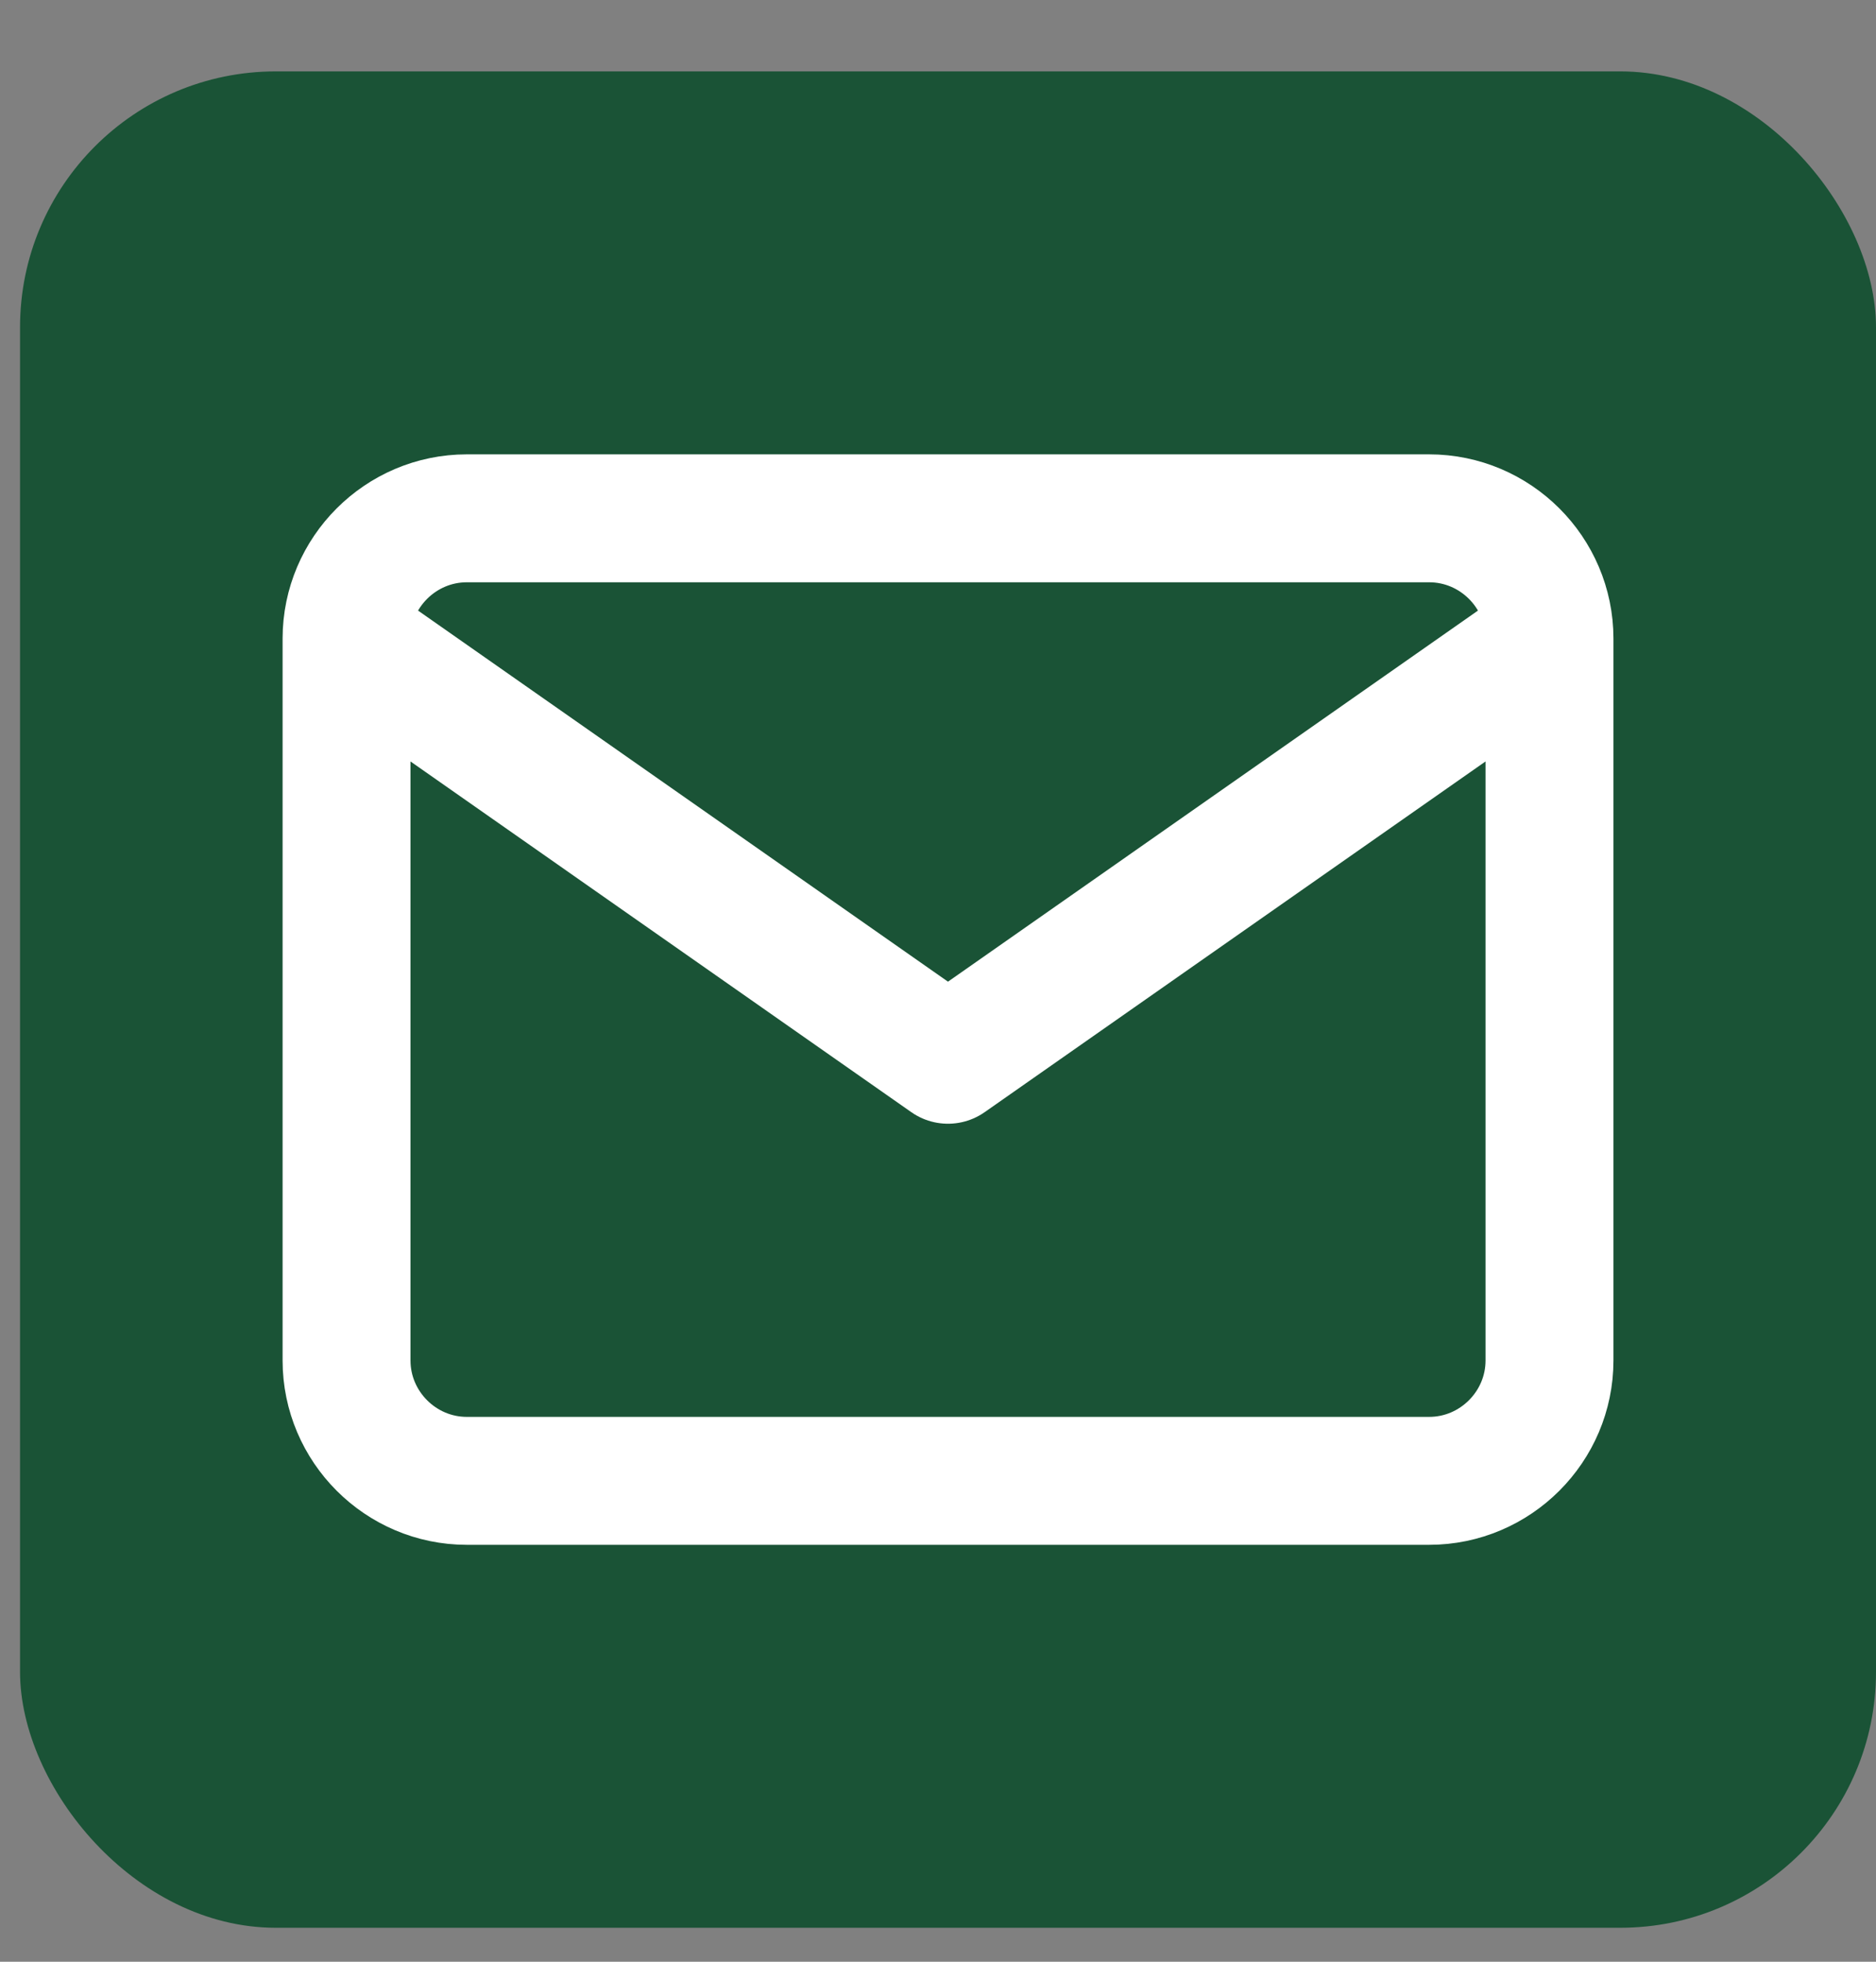
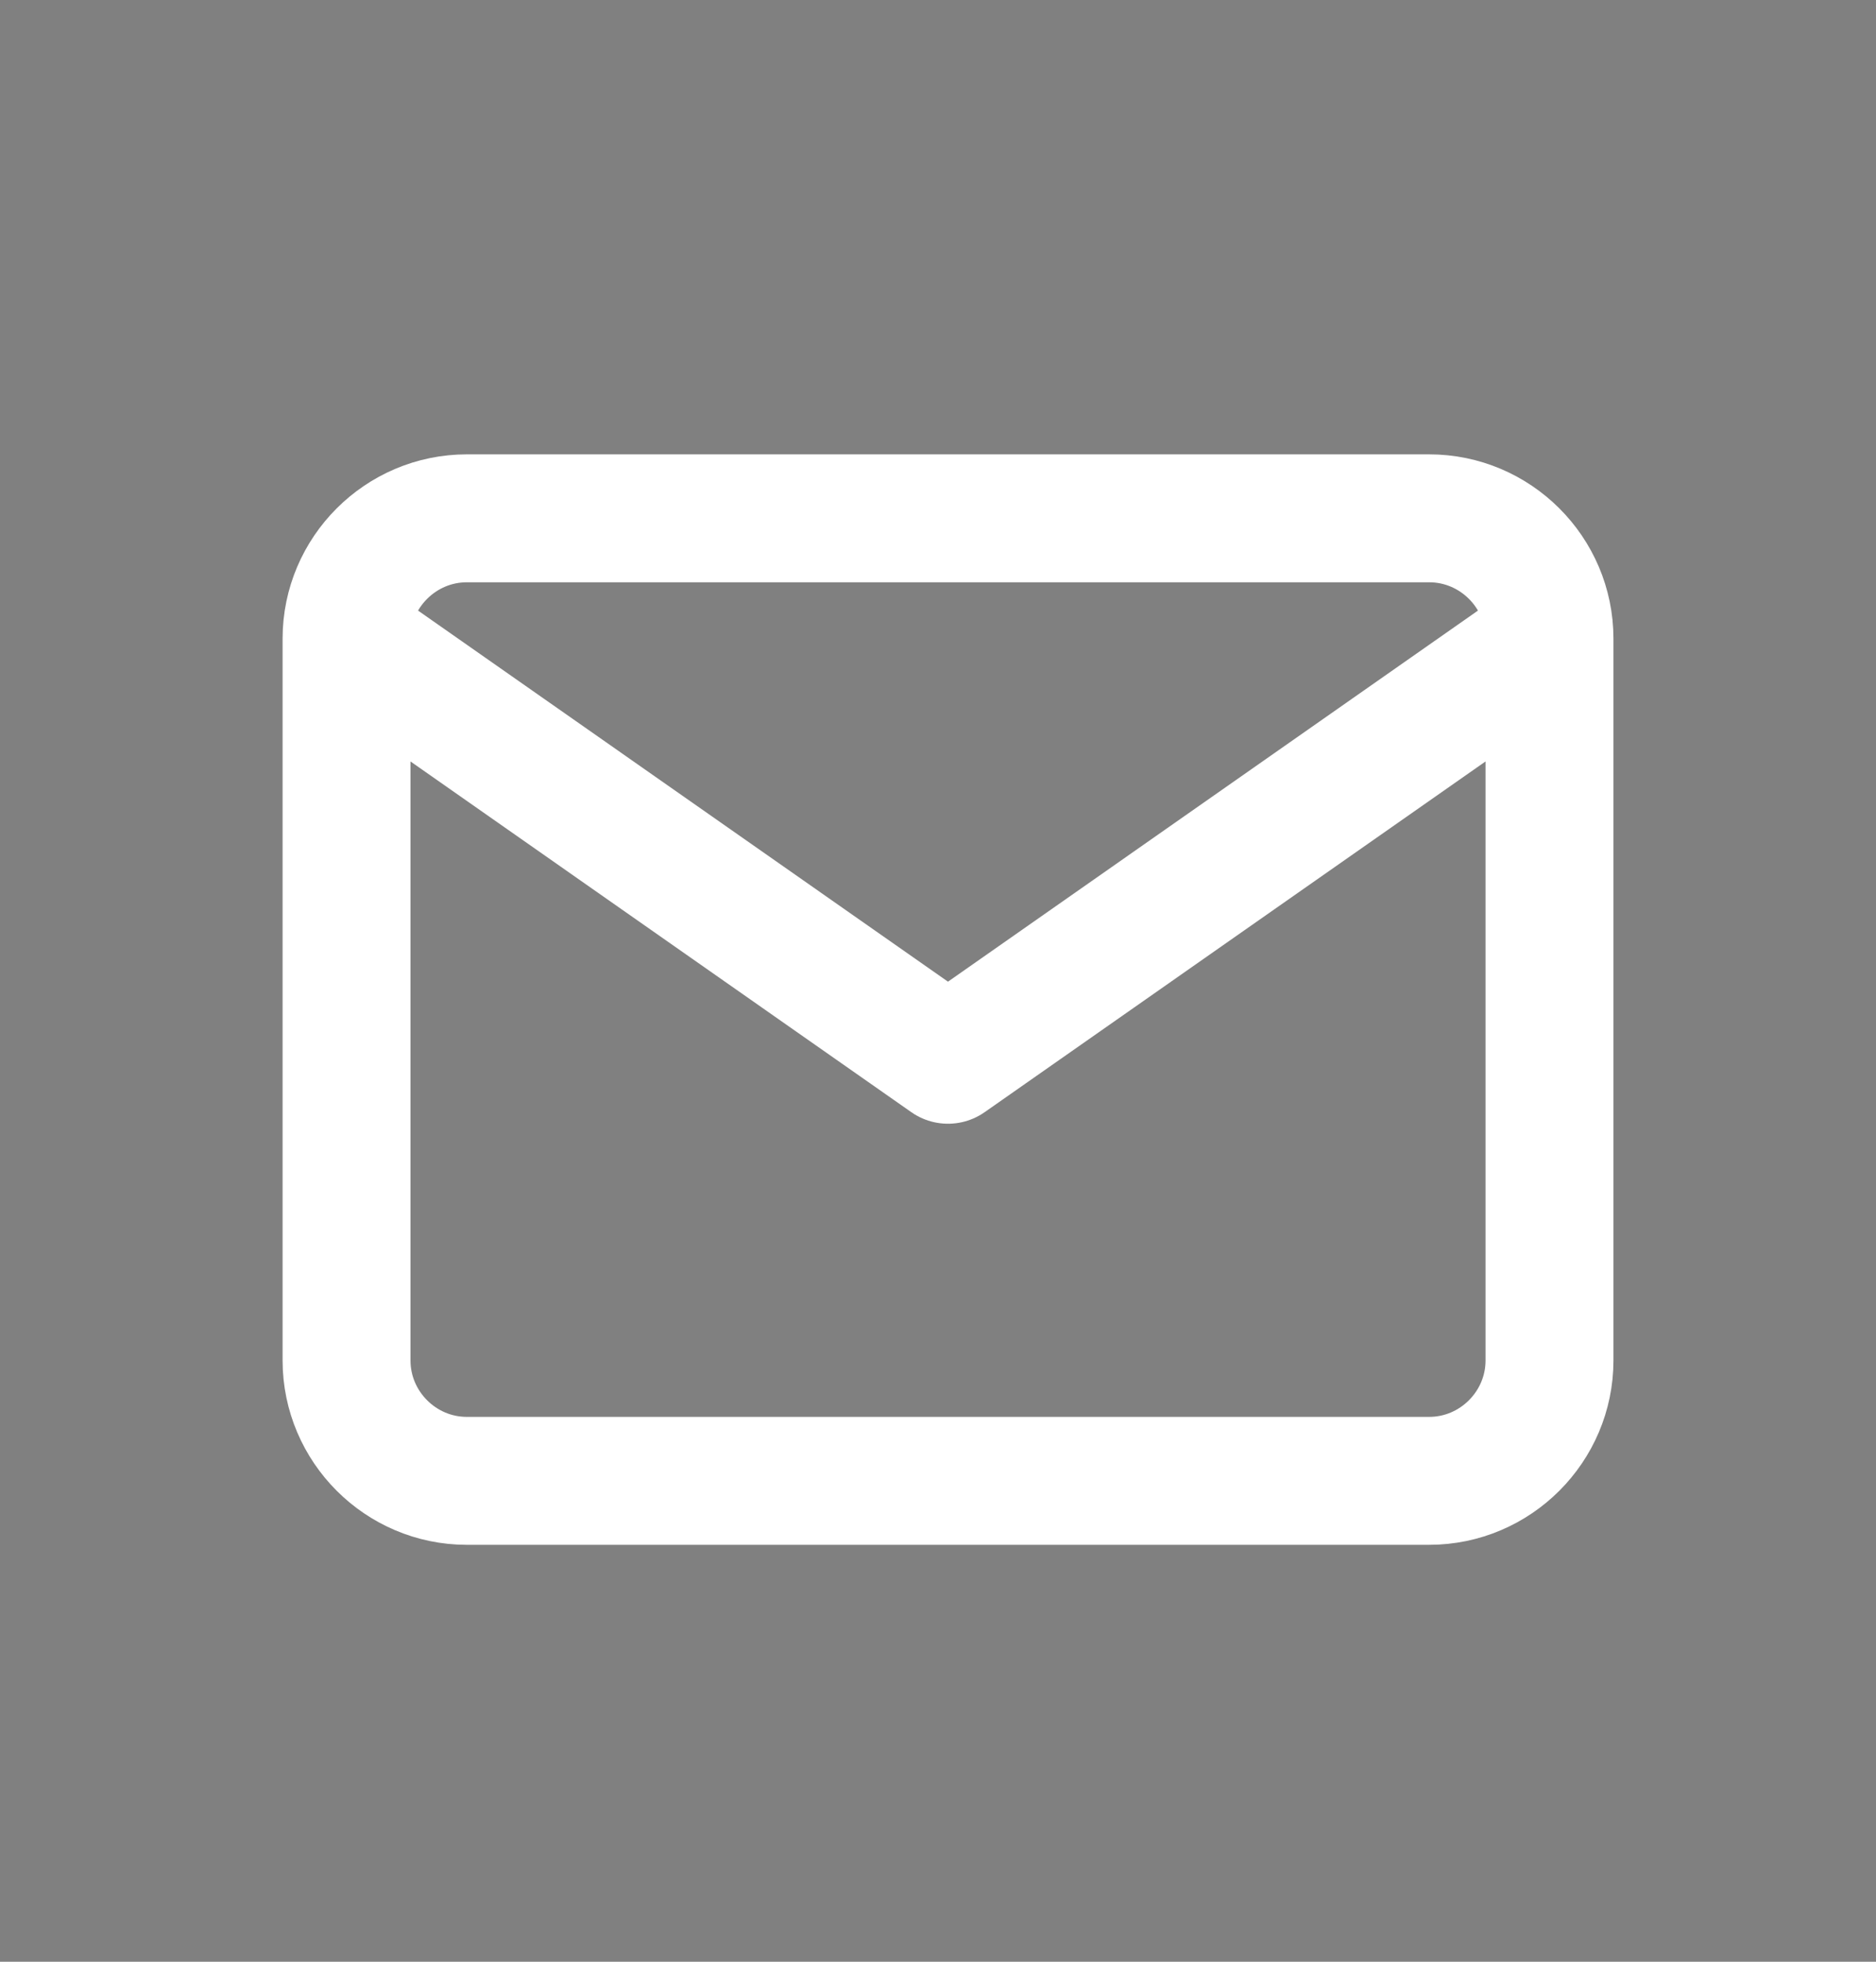
<svg xmlns="http://www.w3.org/2000/svg" width="22" height="23" viewBox="0 0 22 23" fill="none">
  <rect x="0" y="0" width="22" height="23" fill="#808080" stroke="none" />
-   <rect x="0.235" y="0.837" width="21.765" height="21.765" rx="3" fill="#1A5336" />
  <path d="M18.171 7.487C18.171 6.711 17.536 6.077 16.76 6.077H5.474C4.699 6.077 4.064 6.711 4.064 7.487M18.171 7.487V15.951C18.171 16.727 17.536 17.362 16.76 17.362H5.474C4.699 17.362 4.064 16.727 4.064 15.951V7.487M18.171 7.487L11.117 12.425L4.064 7.487" stroke="white" stroke-width="1.5" stroke-linecap="round" stroke-linejoin="round" />
</svg>